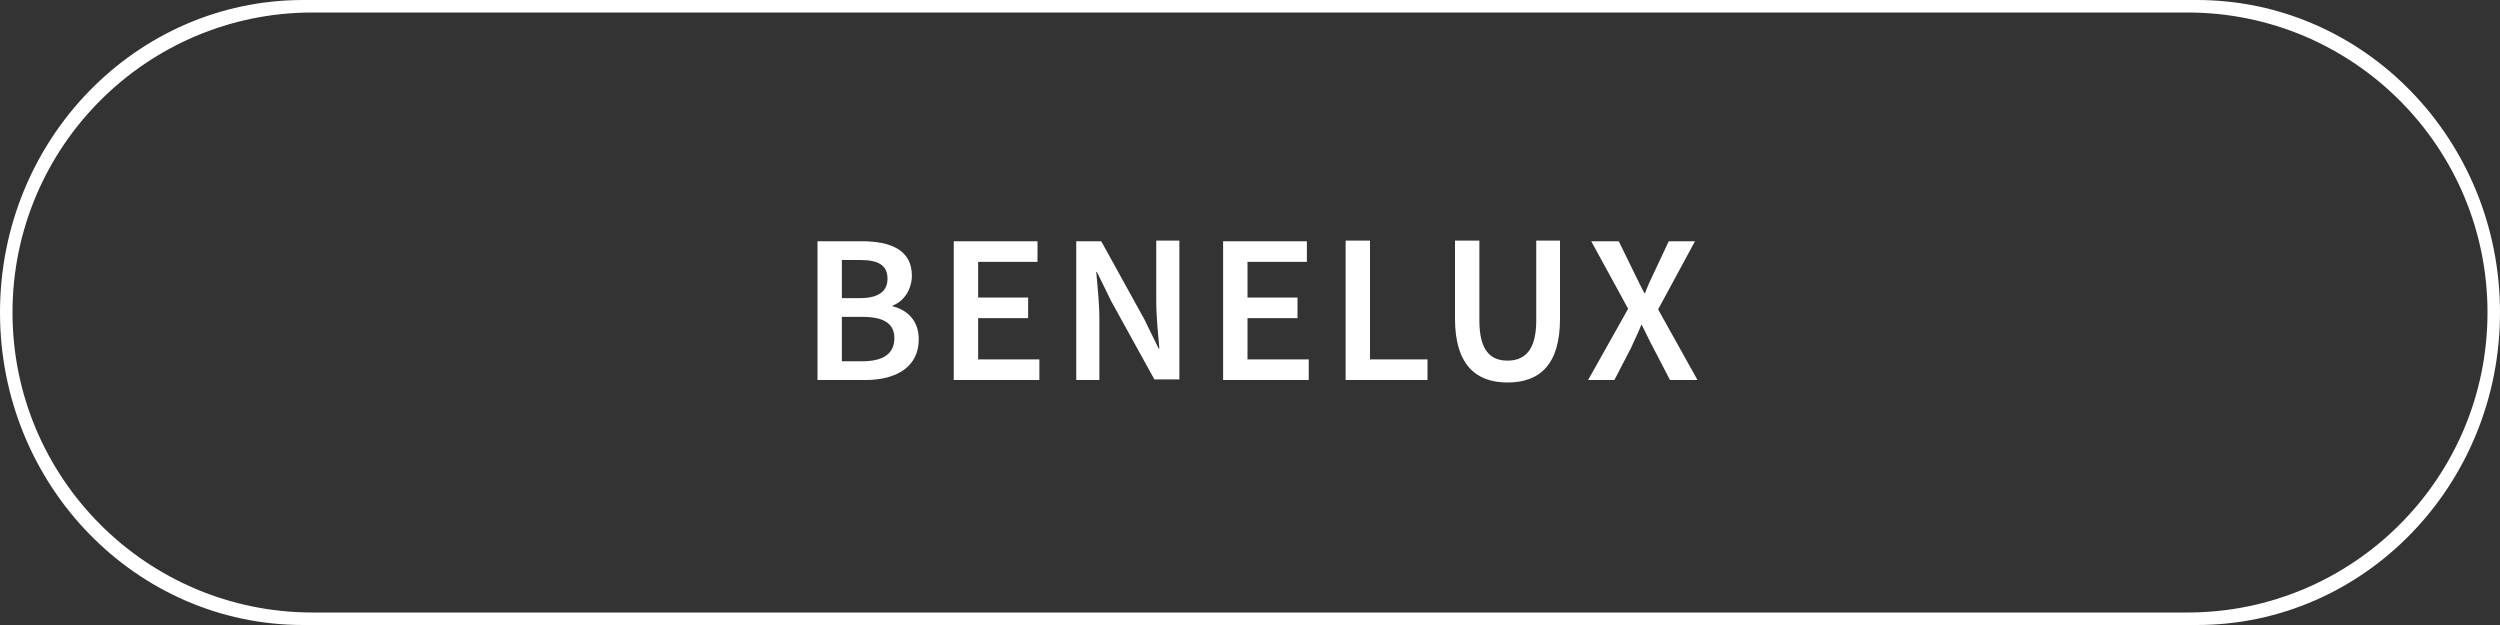
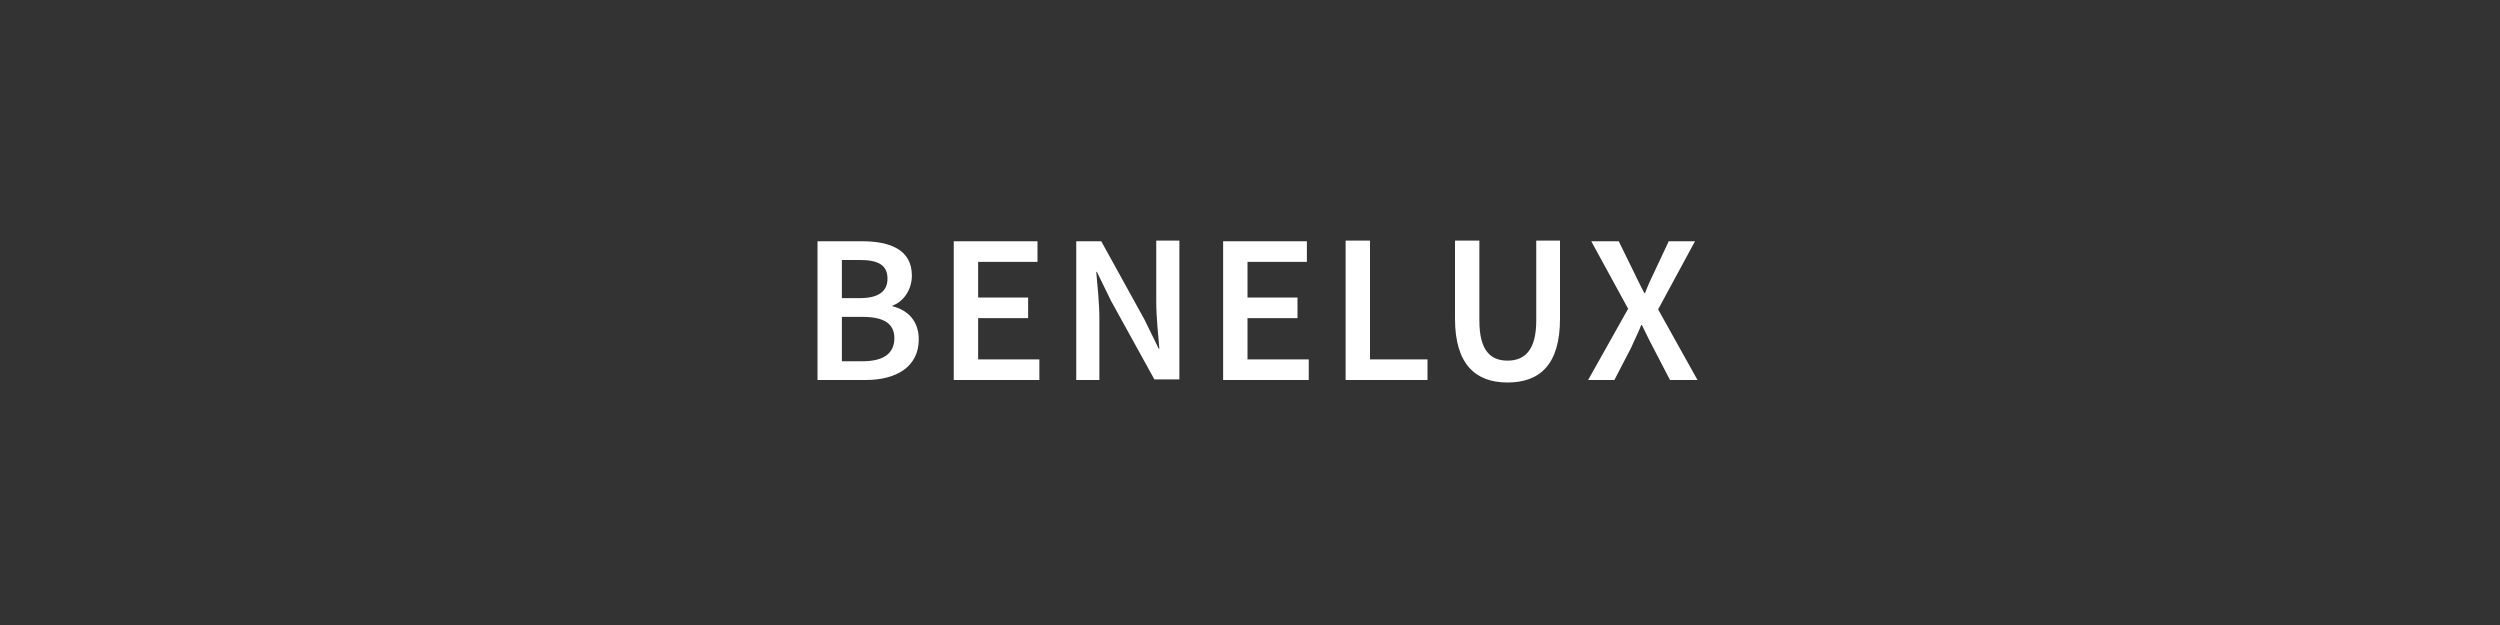
<svg xmlns="http://www.w3.org/2000/svg" xmlns:xlink="http://www.w3.org/1999/xlink" version="1.1" id="Ebene_1" x="0px" y="0px" viewBox="0 0 400 100" style="enable-background:new 0 0 400 100;" xml:space="preserve">
  <rect x="0" y="0" width="400" height="100" fill="#333333" stroke="none" />
  <style type="text/css">
	.st0{clip-path:url(#SVGID_2_);fill:#FFFFFF;}
</style>
  <g>
    <defs>
      <rect id="SVGID_1_" width="400" height="100" />
    </defs>
    <clipPath id="SVGID_2_">
      <use xlink:href="#SVGID_1_" style="overflow:visible;" />
    </clipPath>
-     <path class="st0" d="M398,50c0,26.5-21.5,48-48,48H50C23.5,98,2,76.5,2,50S23.5,2,50,2h300C376.5,2,398,23.5,398,50 M400,50   c0-27.6-21.7-50-48.5-50h-303C21.7,0,0,22.4,0,50s21.7,50,48.5,50h303C378.3,100,400,77.6,400,50" />
    <path class="st0" d="M254.1,60.8h4.2l2.7-5.2c0.5-1.2,1.1-2.3,1.6-3.6h0.1c0.7,1.4,1.2,2.5,1.8,3.6l2.7,5.2h4.4l-6.3-11.3l5.9-10.9   H267l-2.3,4.9c-0.5,1-1,2.1-1.5,3.4h-0.1c-0.7-1.3-1.2-2.4-1.7-3.4l-2.4-4.9h-4.4l5.9,10.8L254.1,60.8z M241.2,61.2   c5.2,0,8.4-2.9,8.4-10.2V38.5h-3.8v12.8c0,4.8-1.9,6.4-4.6,6.4c-2.7,0-4.5-1.6-4.5-6.4V38.5h-3.9V51   C232.8,58.3,236.1,61.2,241.2,61.2 M215.2,60.8h13.2v-3.3h-9.2V38.5h-3.9V60.8z M195.7,60.8h13.7v-3.3h-9.8v-6.6h8v-3.3h-8v-5.7   h9.5v-3.3h-13.4V60.8z M172.1,60.8h3.8V51c0-2.5-0.3-5.2-0.5-7.5h0.1l2.3,4.7l6.9,12.5h4V38.5H185v9.7c0,2.5,0.3,5.3,0.5,7.6h-0.1   l-2.3-4.7l-6.9-12.5h-4V60.8z M152.6,60.8h13.7v-3.3h-9.8v-6.6h8v-3.3h-8v-5.7h9.5v-3.3h-13.4V60.8z M134.7,57.7v-7h3.3   c3.3,0,5.1,1,5.1,3.4c0,2.5-1.8,3.7-5.1,3.7H134.7z M134.7,47.7v-6.1h2.9c2.9,0,4.4,0.8,4.4,3c0,1.9-1.3,3.1-4.4,3.1H134.7z    M130.8,60.8h7.7c4.9,0,8.5-2.1,8.5-6.5c0-3-1.8-4.7-4.2-5.3v-0.1c1.9-0.7,3.1-2.7,3.1-4.8c0-4.1-3.4-5.5-8-5.5h-7.1V60.8z" />
  </g>
</svg>